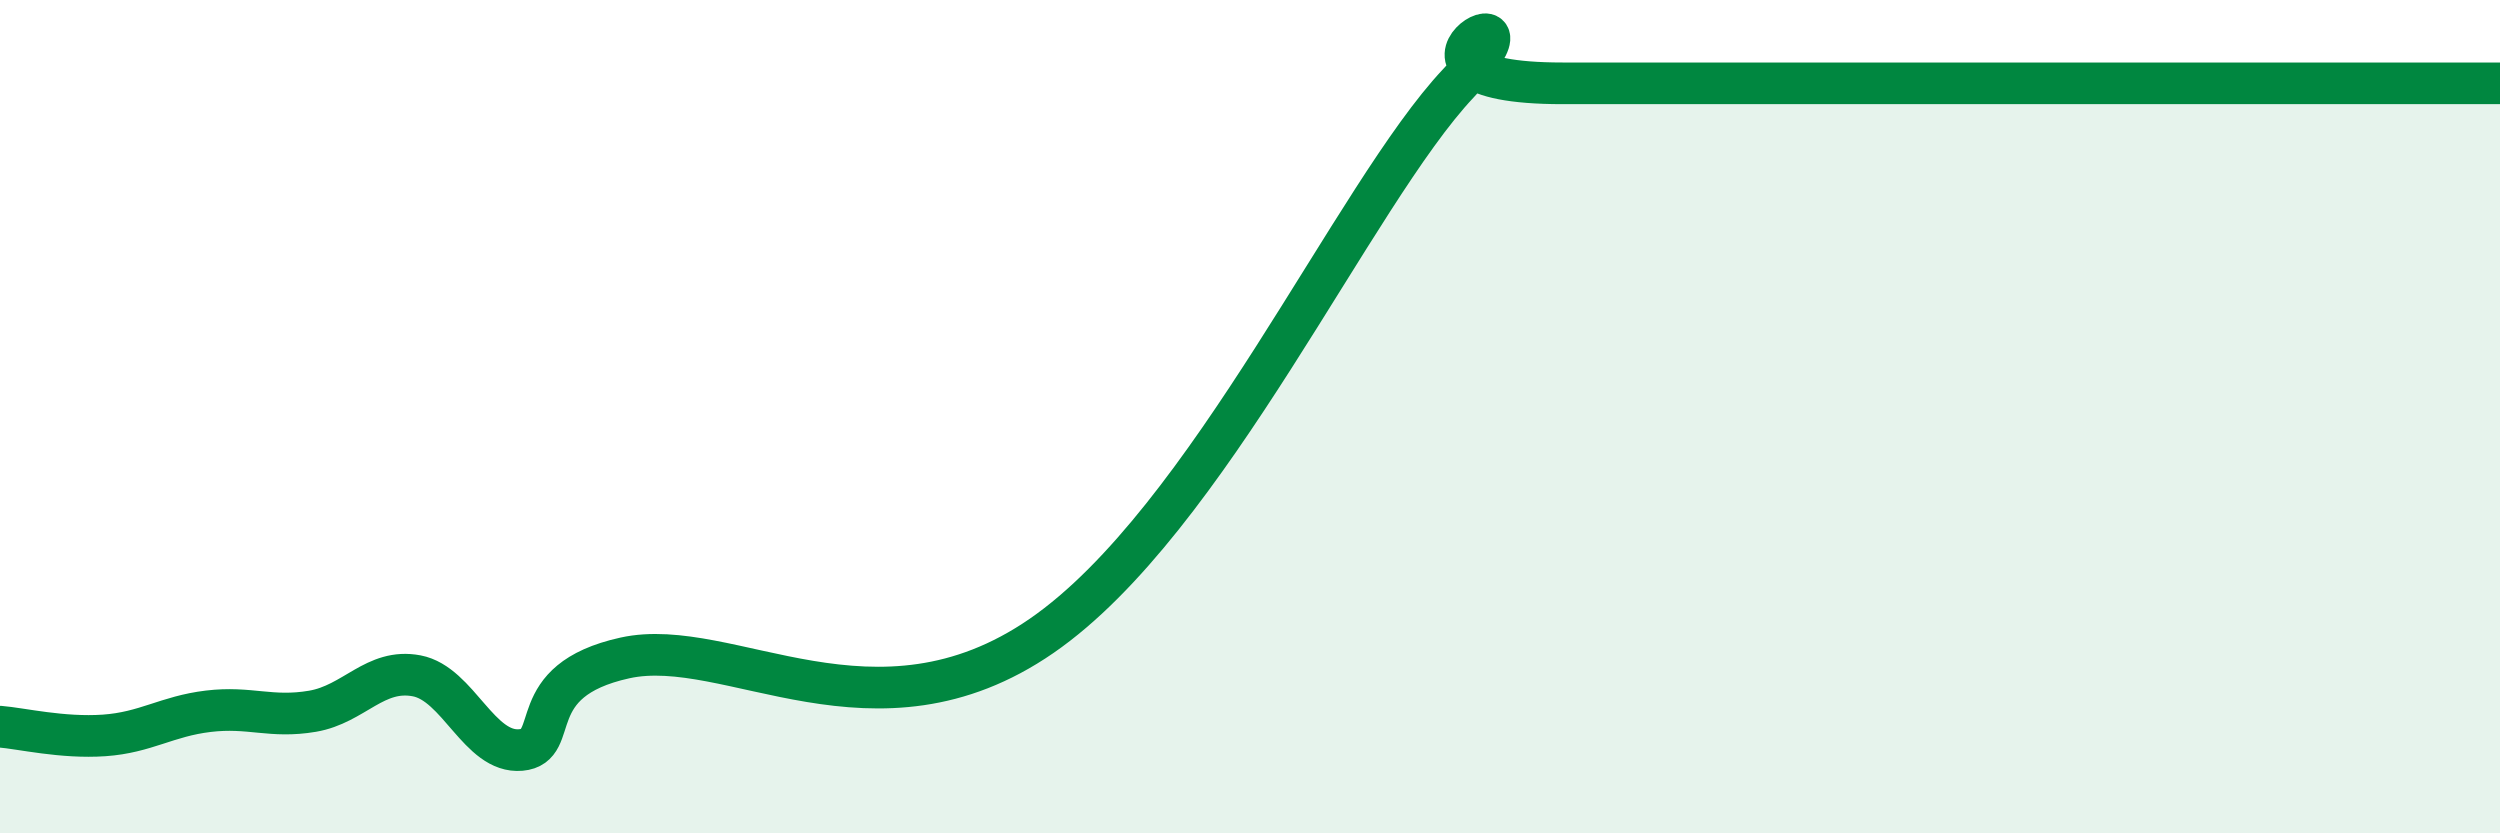
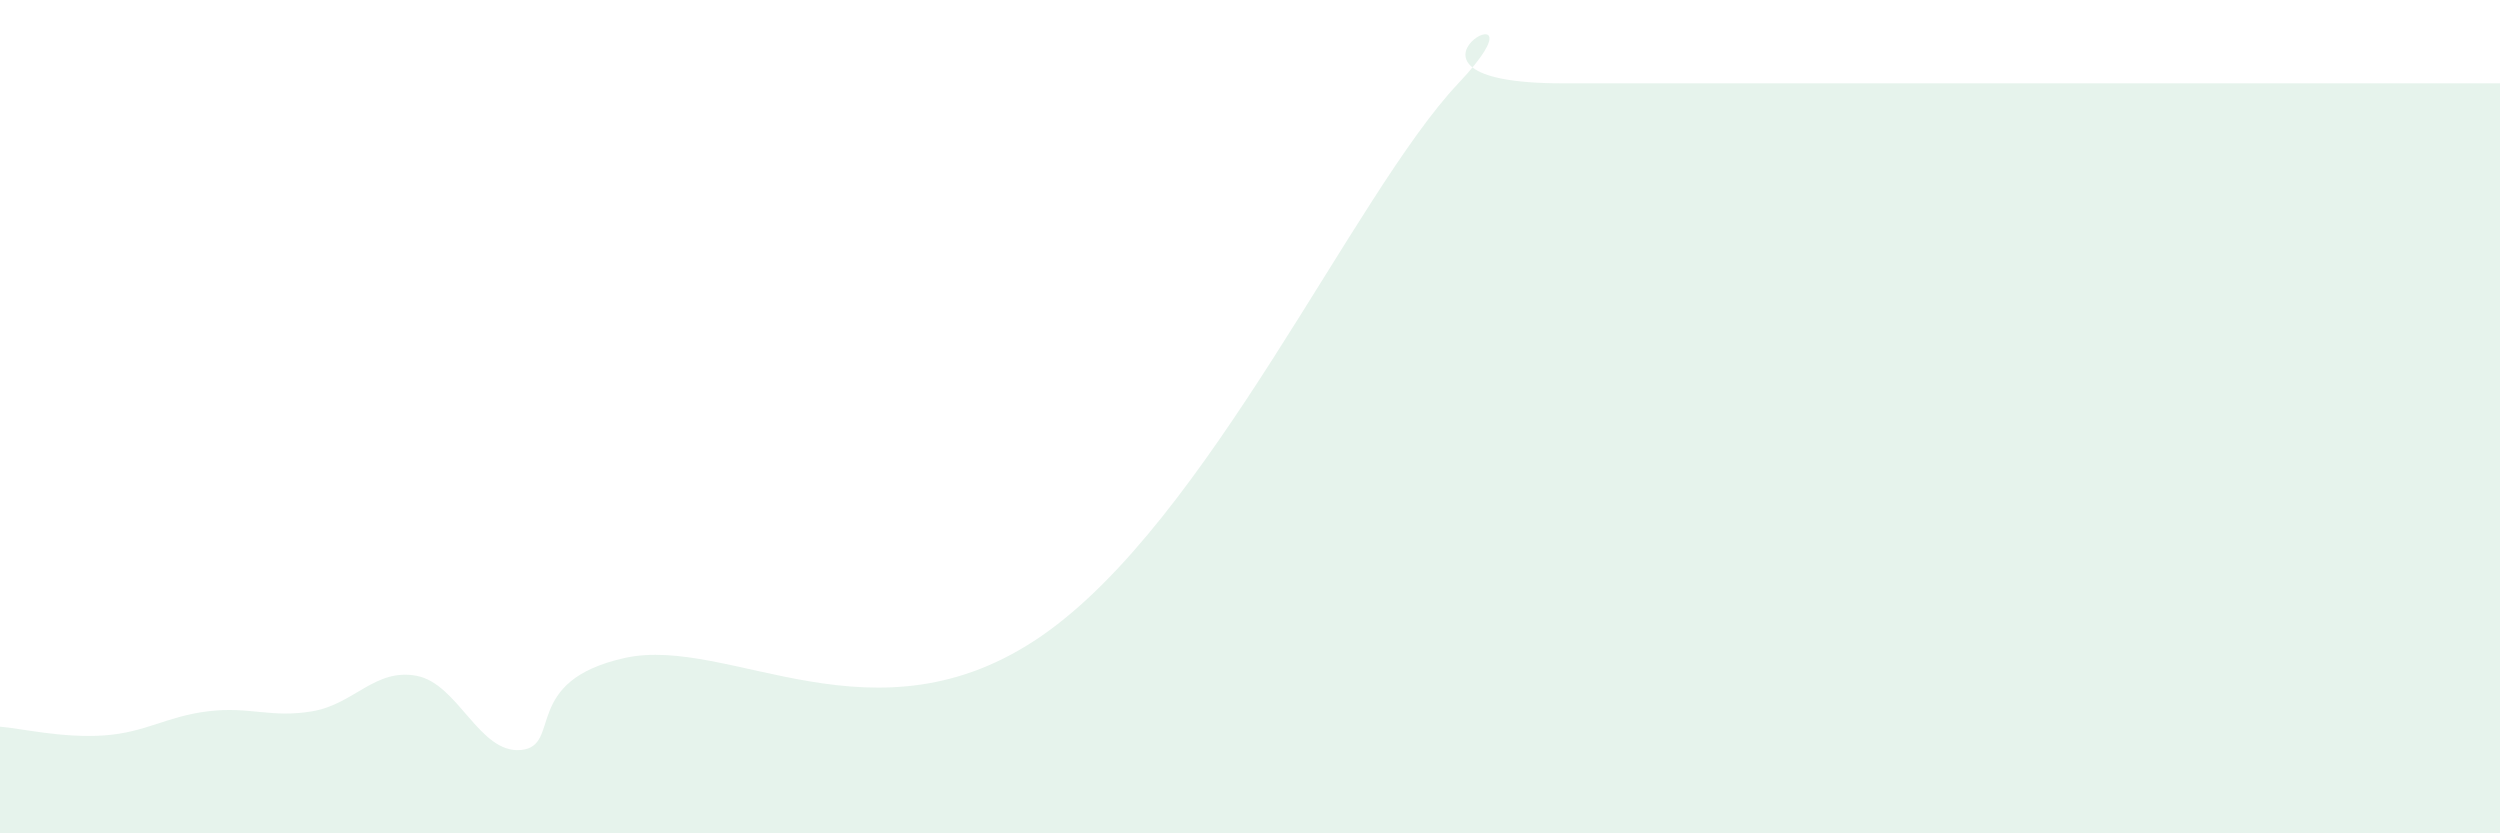
<svg xmlns="http://www.w3.org/2000/svg" width="60" height="20" viewBox="0 0 60 20">
  <path d="M 0,17.44 C 0.5,17.48 1.5,17.72 2.5,17.65 C 3.5,17.58 4,17.19 5,17.07 C 6,16.95 6.5,17.24 7.5,17.07 C 8.5,16.9 9,16.03 10,16.22 C 11,16.41 11.5,18.09 12.5,18 C 13.5,17.91 12.5,16.34 15,15.79 C 17.5,15.24 21,18.02 25,15.26 C 29,12.5 32.5,4.65 35,2 C 37.5,-0.65 32.5,2 37.5,2 C 42.5,2 55.5,2 60,2L60 20L0 20Z" fill="#008740" opacity="0.1" stroke-linecap="round" stroke-linejoin="round" />
-   <path d="M 0,17.44 C 0.5,17.48 1.5,17.72 2.5,17.65 C 3.5,17.58 4,17.19 5,17.07 C 6,16.95 6.5,17.24 7.5,17.07 C 8.5,16.9 9,16.03 10,16.22 C 11,16.41 11.5,18.09 12.5,18 C 13.5,17.91 12.5,16.34 15,15.79 C 17.5,15.24 21,18.02 25,15.26 C 29,12.5 32.5,4.65 35,2 C 37.5,-0.65 32.5,2 37.5,2 C 42.5,2 55.5,2 60,2" stroke="#008740" stroke-width="1" fill="none" stroke-linecap="round" stroke-linejoin="round" />
</svg>